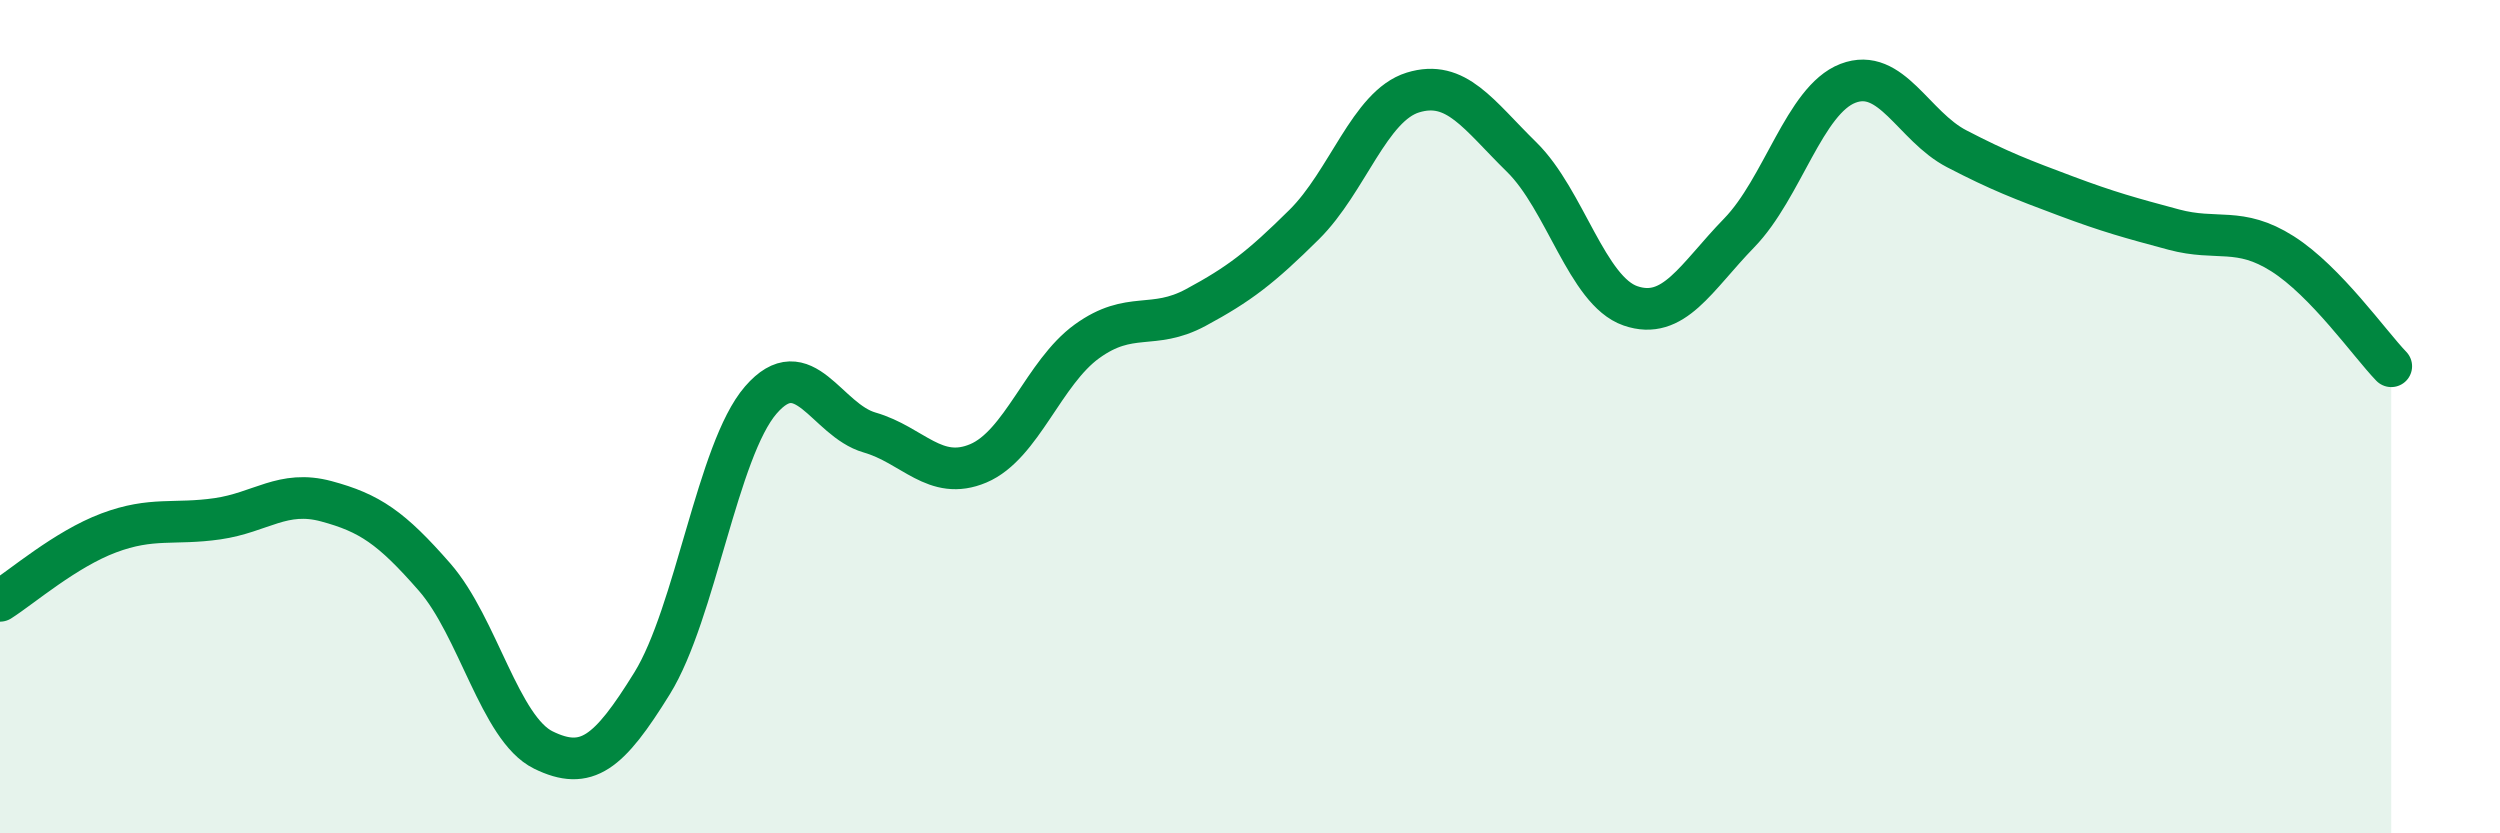
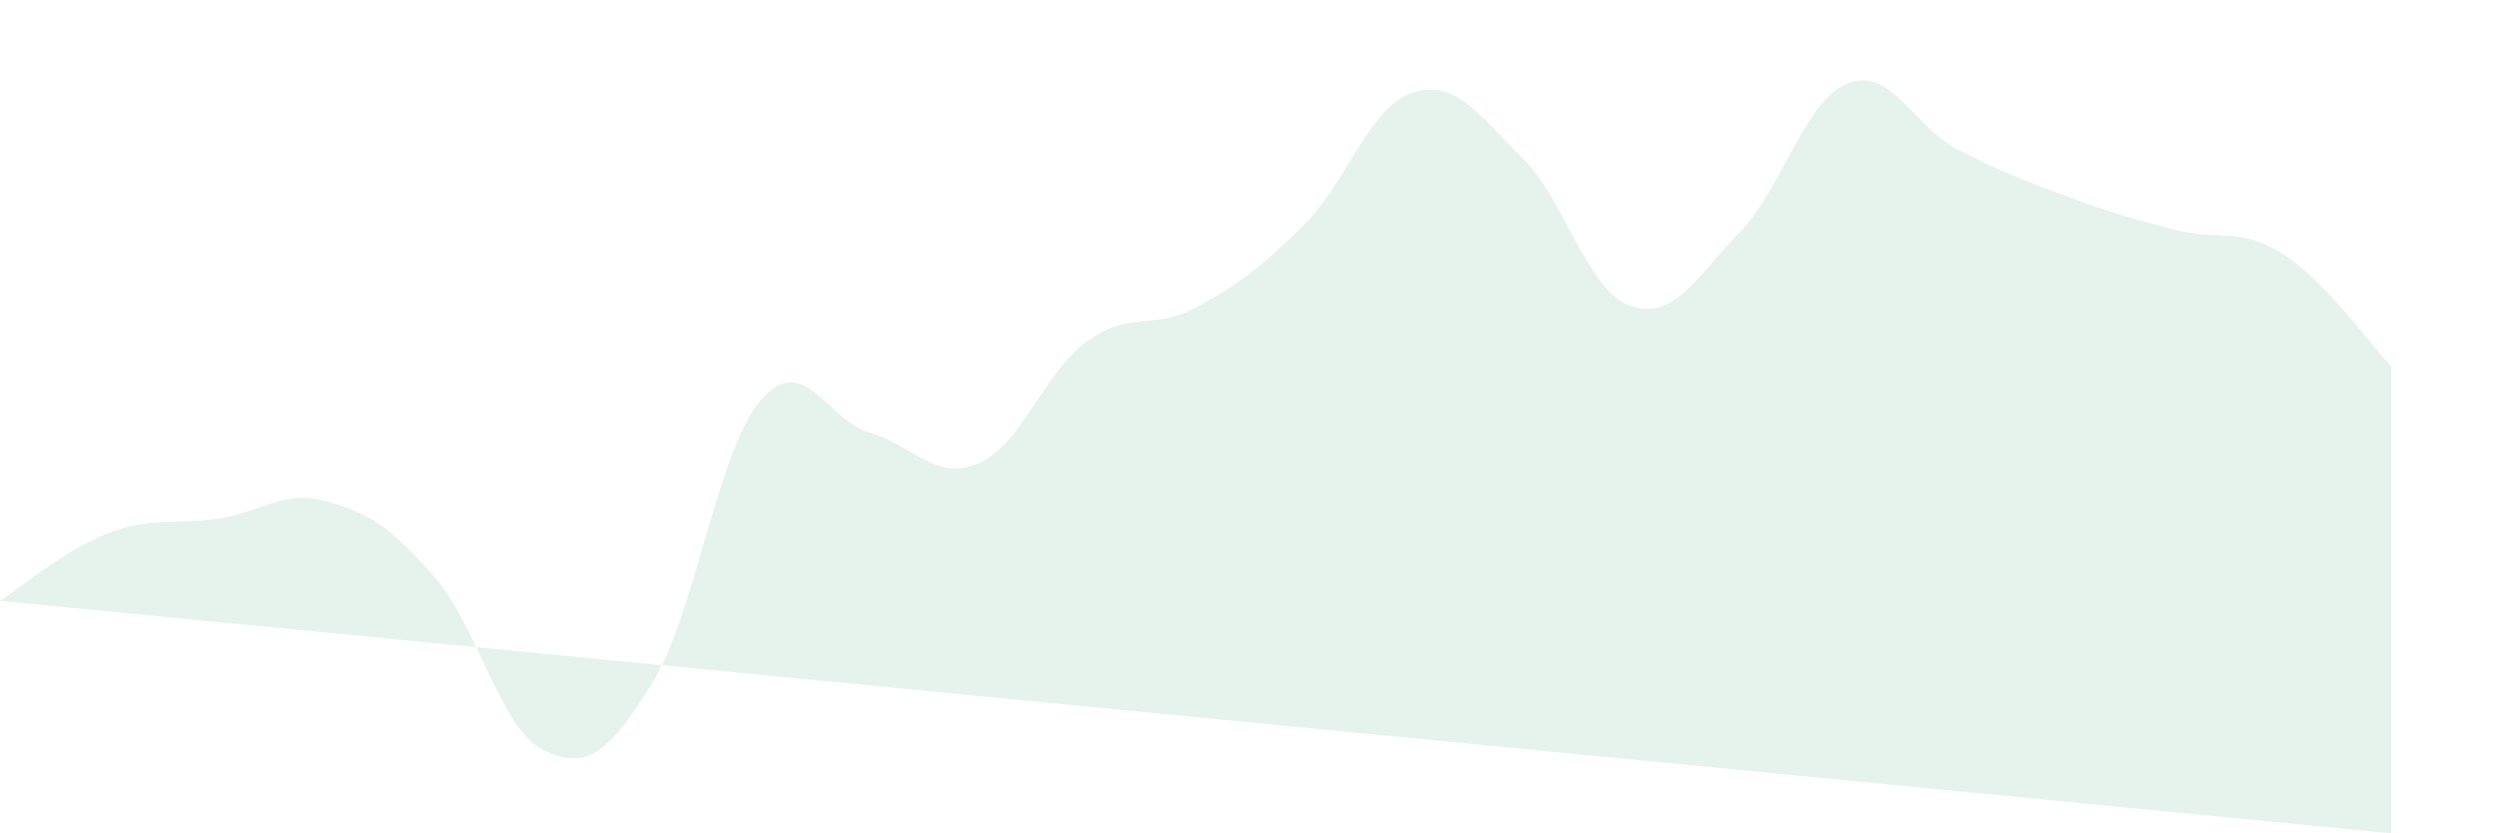
<svg xmlns="http://www.w3.org/2000/svg" width="60" height="20" viewBox="0 0 60 20">
-   <path d="M 0,14.42 C 0.52,14.09 1.57,13.18 2.61,12.79 C 3.65,12.4 4.18,12.6 5.22,12.45 C 6.26,12.3 6.79,11.75 7.83,12.03 C 8.87,12.31 9.39,12.66 10.43,13.85 C 11.47,15.04 12,17.49 13.04,18 C 14.08,18.51 14.61,18.08 15.65,16.4 C 16.69,14.72 17.22,10.8 18.26,9.6 C 19.3,8.4 19.83,10.08 20.87,10.38 C 21.91,10.68 22.44,11.56 23.48,11.12 C 24.52,10.68 25.05,8.94 26.09,8.19 C 27.13,7.44 27.66,7.94 28.7,7.38 C 29.74,6.82 30.26,6.42 31.3,5.39 C 32.34,4.36 32.87,2.54 33.91,2.22 C 34.95,1.9 35.48,2.75 36.52,3.77 C 37.56,4.79 38.09,6.98 39.13,7.34 C 40.17,7.7 40.7,6.66 41.74,5.59 C 42.78,4.52 43.31,2.4 44.35,2 C 45.39,1.6 45.92,3.03 46.96,3.57 C 48,4.11 48.53,4.31 49.57,4.7 C 50.61,5.09 51.13,5.23 52.17,5.51 C 53.21,5.79 53.74,5.43 54.78,6.09 C 55.82,6.75 56.87,8.25 57.39,8.79L57.39 20L0 20Z" fill="#008740" opacity="0.1" stroke-linecap="round" stroke-linejoin="round" />
-   <path d="M 0,14.42 C 0.52,14.09 1.57,13.18 2.61,12.79 C 3.65,12.4 4.18,12.6 5.22,12.45 C 6.26,12.3 6.79,11.75 7.83,12.03 C 8.87,12.31 9.39,12.66 10.43,13.85 C 11.47,15.04 12,17.49 13.04,18 C 14.08,18.51 14.61,18.08 15.65,16.4 C 16.69,14.72 17.22,10.8 18.26,9.6 C 19.3,8.4 19.83,10.08 20.87,10.38 C 21.91,10.68 22.44,11.56 23.48,11.12 C 24.52,10.68 25.05,8.94 26.09,8.19 C 27.13,7.44 27.66,7.94 28.7,7.38 C 29.74,6.82 30.26,6.42 31.3,5.39 C 32.34,4.36 32.87,2.54 33.91,2.22 C 34.95,1.9 35.48,2.75 36.52,3.77 C 37.56,4.79 38.09,6.98 39.13,7.34 C 40.17,7.7 40.7,6.66 41.74,5.59 C 42.78,4.52 43.31,2.4 44.35,2 C 45.39,1.6 45.92,3.03 46.96,3.57 C 48,4.11 48.53,4.31 49.57,4.7 C 50.61,5.09 51.13,5.23 52.17,5.51 C 53.21,5.79 53.74,5.43 54.78,6.09 C 55.82,6.75 56.87,8.25 57.39,8.79" stroke="#008740" stroke-width="1" fill="none" stroke-linecap="round" stroke-linejoin="round" />
+   <path d="M 0,14.42 C 0.52,14.09 1.57,13.18 2.61,12.79 C 3.65,12.4 4.18,12.6 5.22,12.45 C 6.26,12.3 6.79,11.75 7.83,12.03 C 8.87,12.31 9.39,12.66 10.43,13.85 C 11.47,15.04 12,17.49 13.04,18 C 14.08,18.51 14.61,18.08 15.65,16.4 C 16.69,14.72 17.22,10.8 18.26,9.6 C 19.3,8.4 19.83,10.08 20.87,10.38 C 21.91,10.68 22.44,11.56 23.48,11.12 C 24.52,10.68 25.05,8.94 26.09,8.19 C 27.13,7.44 27.66,7.94 28.7,7.38 C 29.74,6.82 30.26,6.42 31.3,5.39 C 32.34,4.36 32.87,2.54 33.91,2.22 C 34.95,1.9 35.48,2.75 36.52,3.77 C 37.56,4.79 38.09,6.98 39.13,7.34 C 40.17,7.7 40.7,6.66 41.74,5.59 C 42.78,4.52 43.31,2.4 44.35,2 C 45.39,1.6 45.92,3.03 46.96,3.57 C 48,4.11 48.53,4.31 49.57,4.7 C 50.61,5.09 51.13,5.23 52.17,5.51 C 53.21,5.79 53.74,5.43 54.78,6.09 C 55.82,6.75 56.87,8.25 57.39,8.79L57.39 20Z" fill="#008740" opacity="0.1" stroke-linecap="round" stroke-linejoin="round" />
</svg>